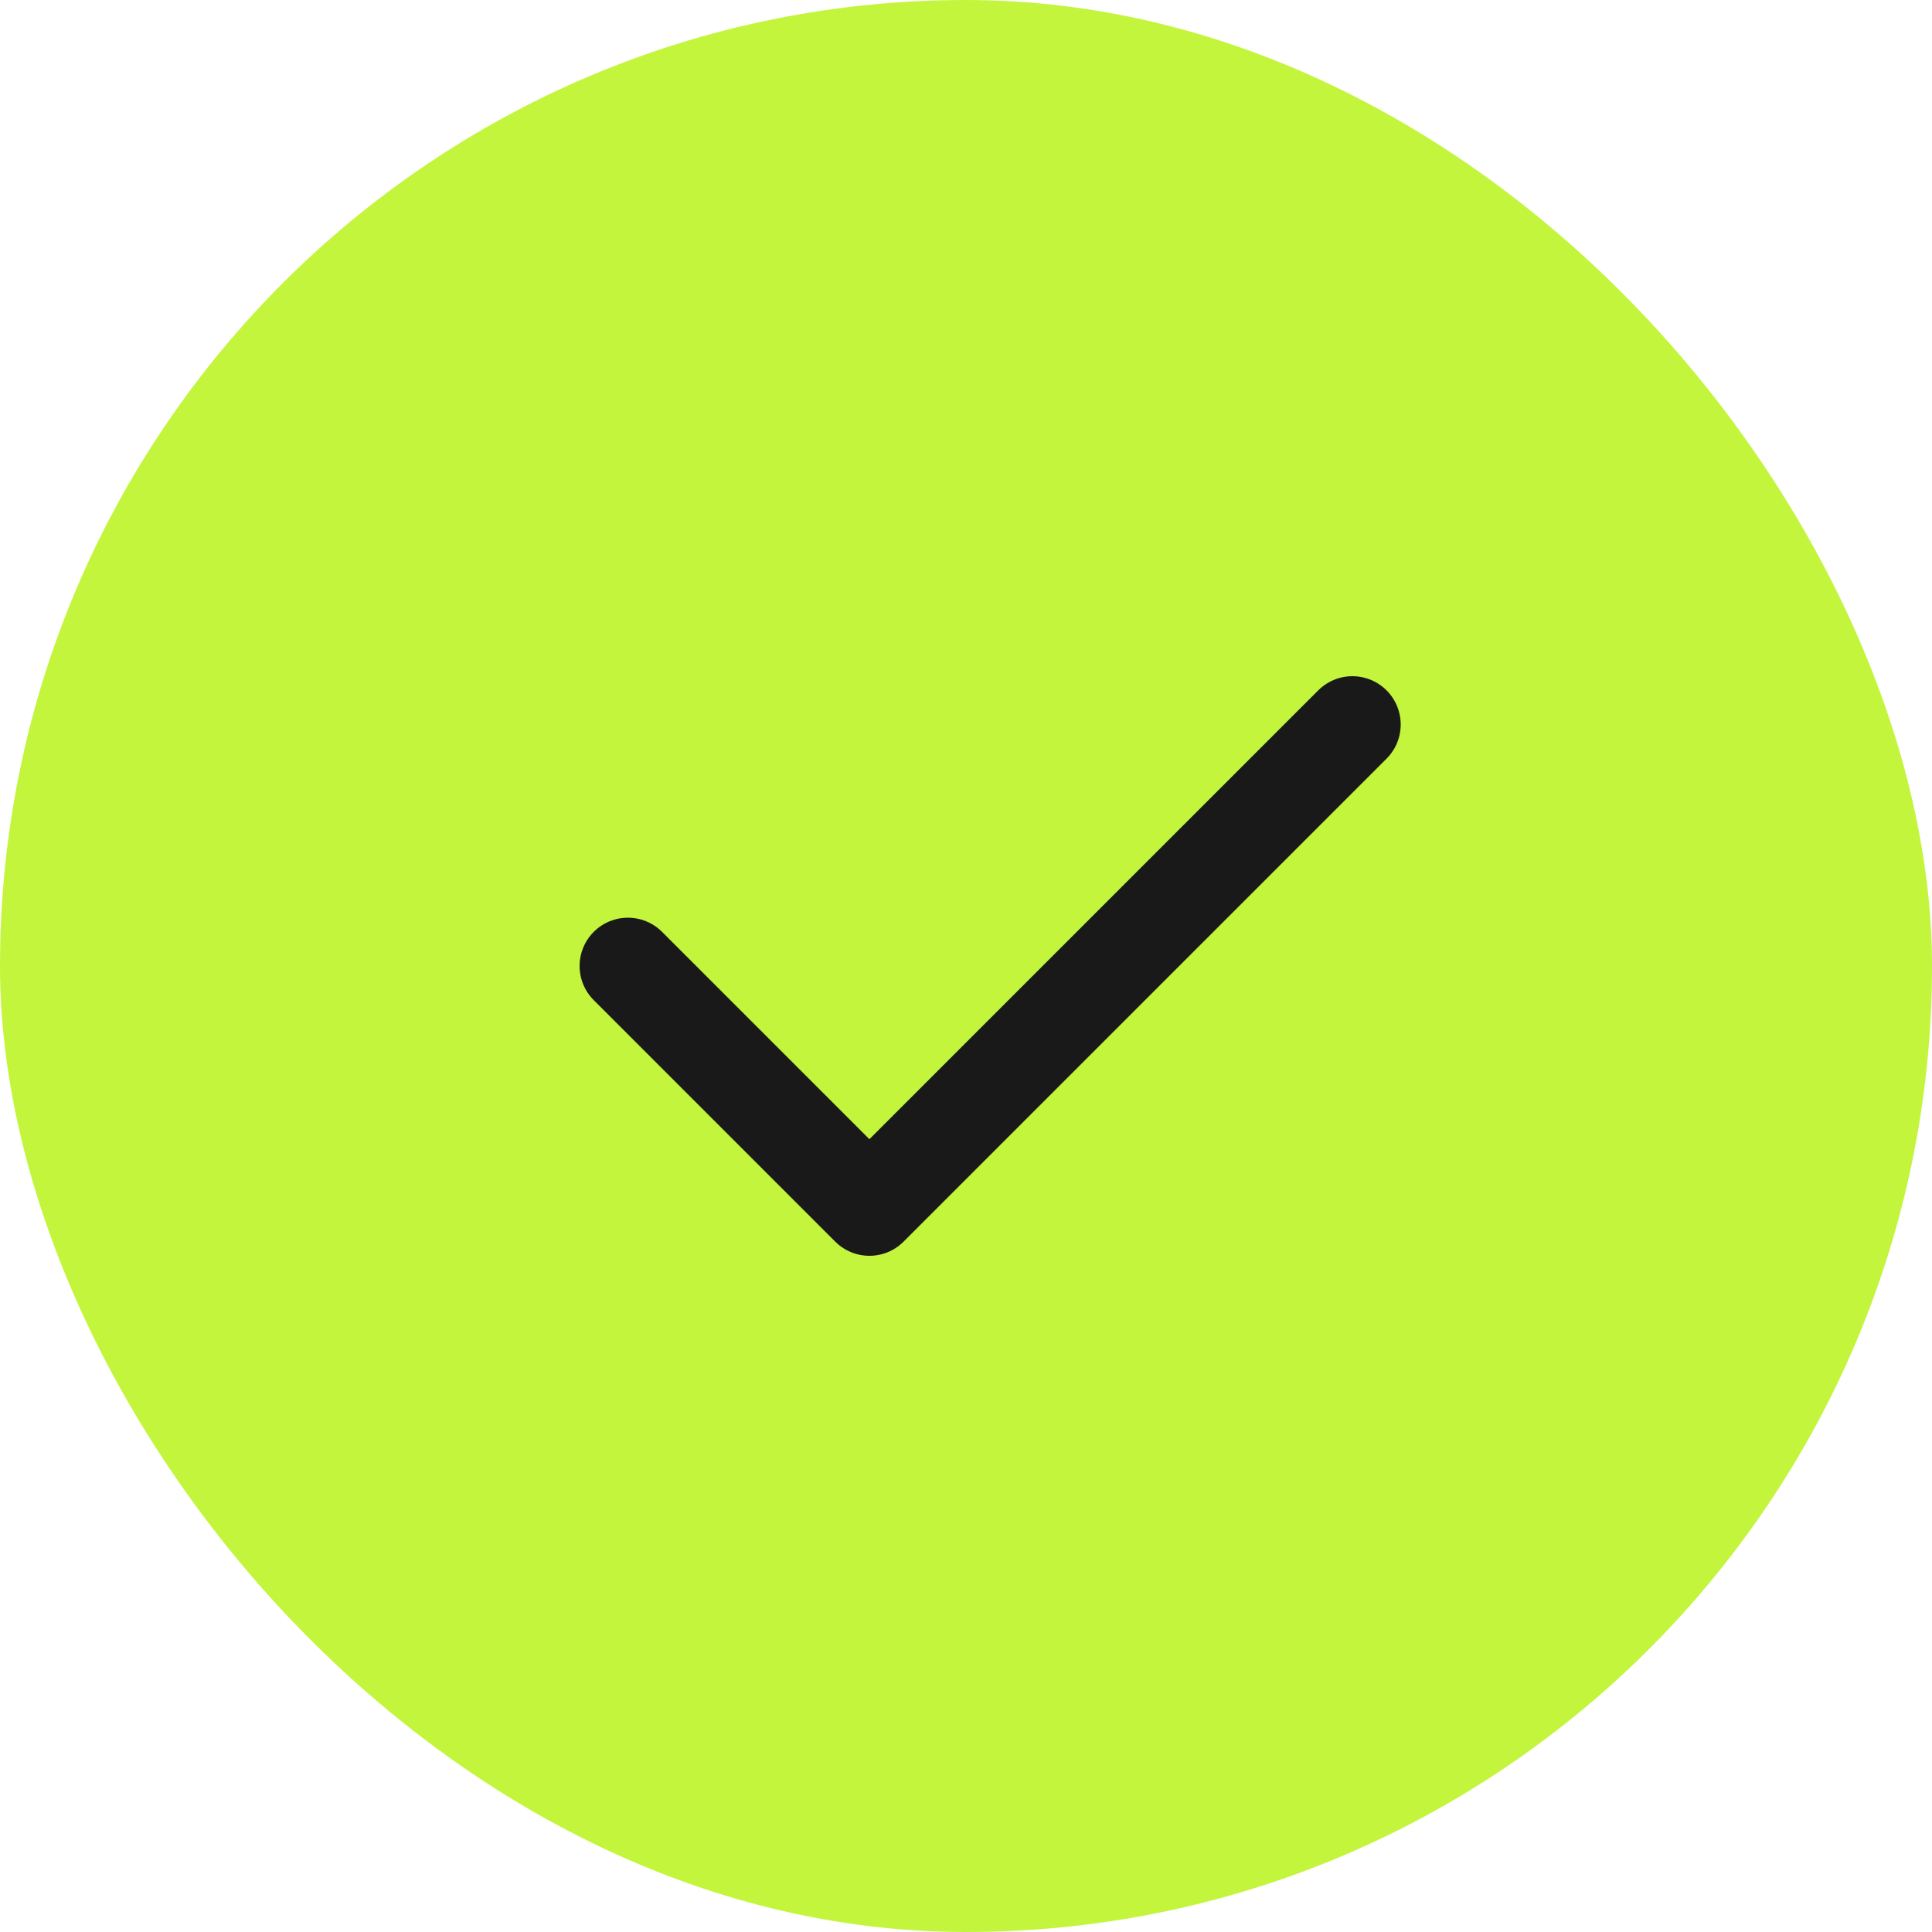
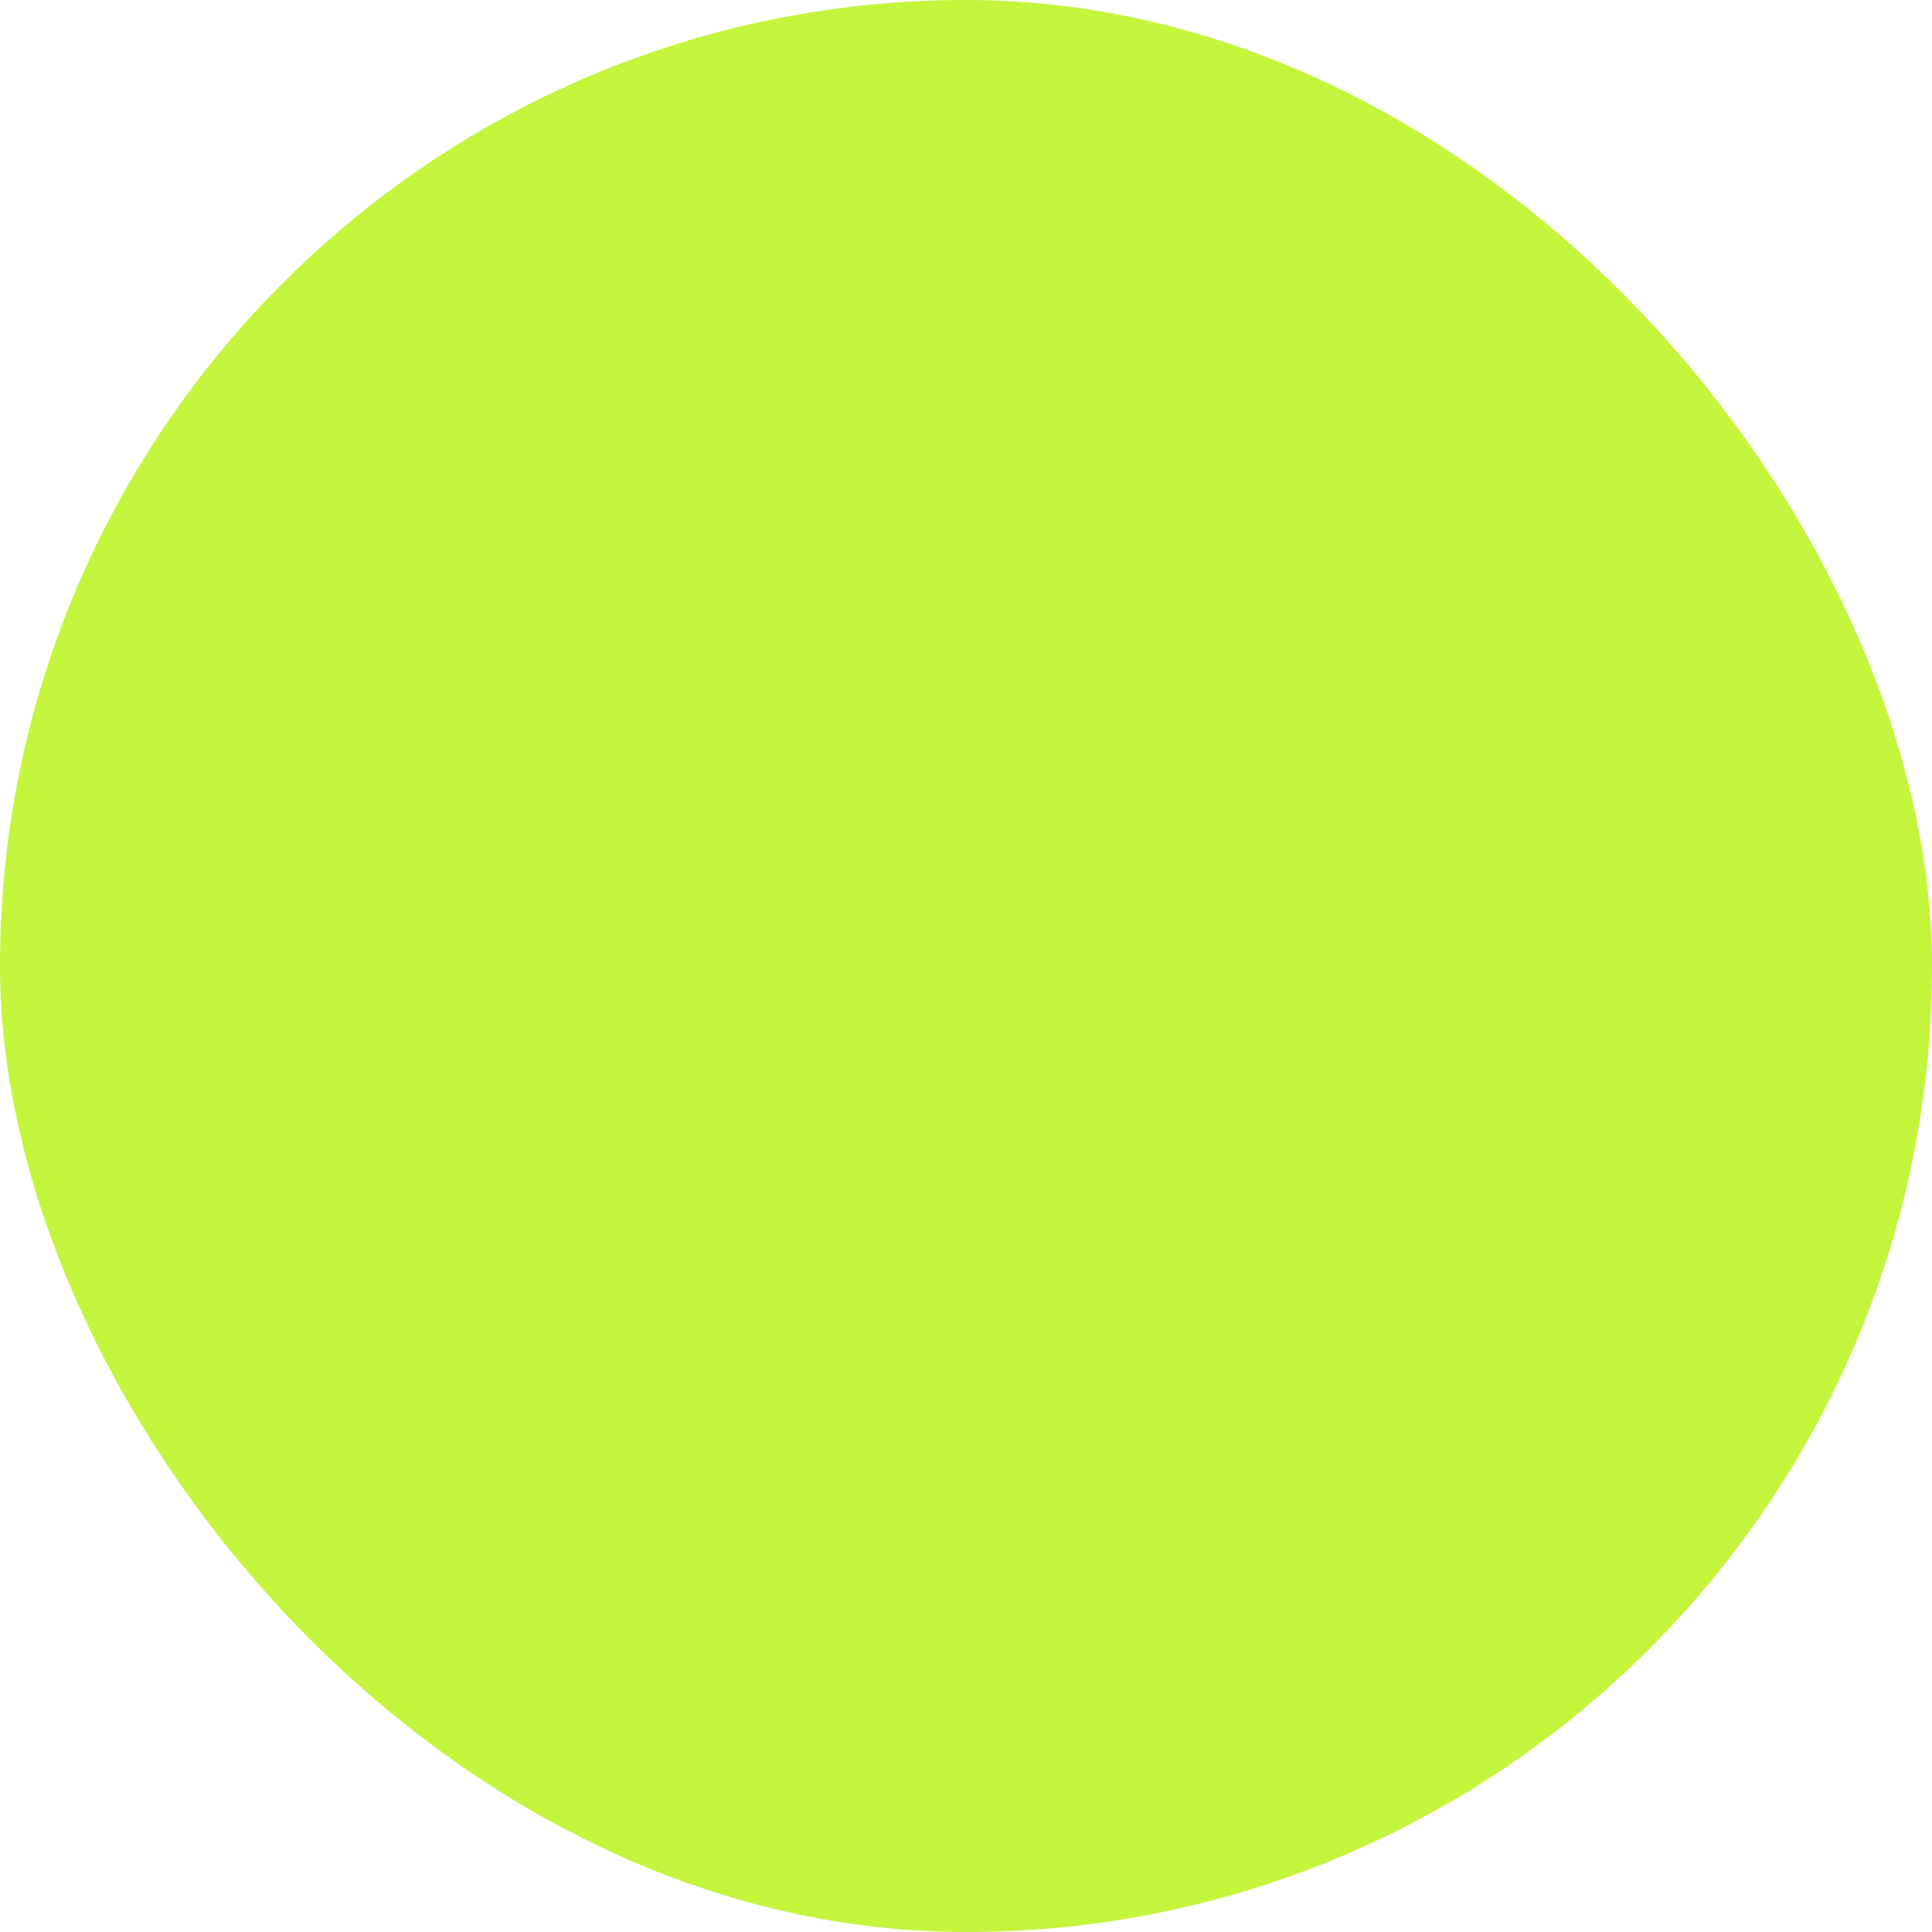
<svg xmlns="http://www.w3.org/2000/svg" width="40" height="40" viewBox="0 0 40 40" fill="none">
  <rect width="40" height="40" rx="20" fill="#C3F53C" />
-   <path d="M13 20L18 25L28 15" stroke="#191919" stroke-width="2" stroke-linecap="round" stroke-linejoin="round" />
</svg>